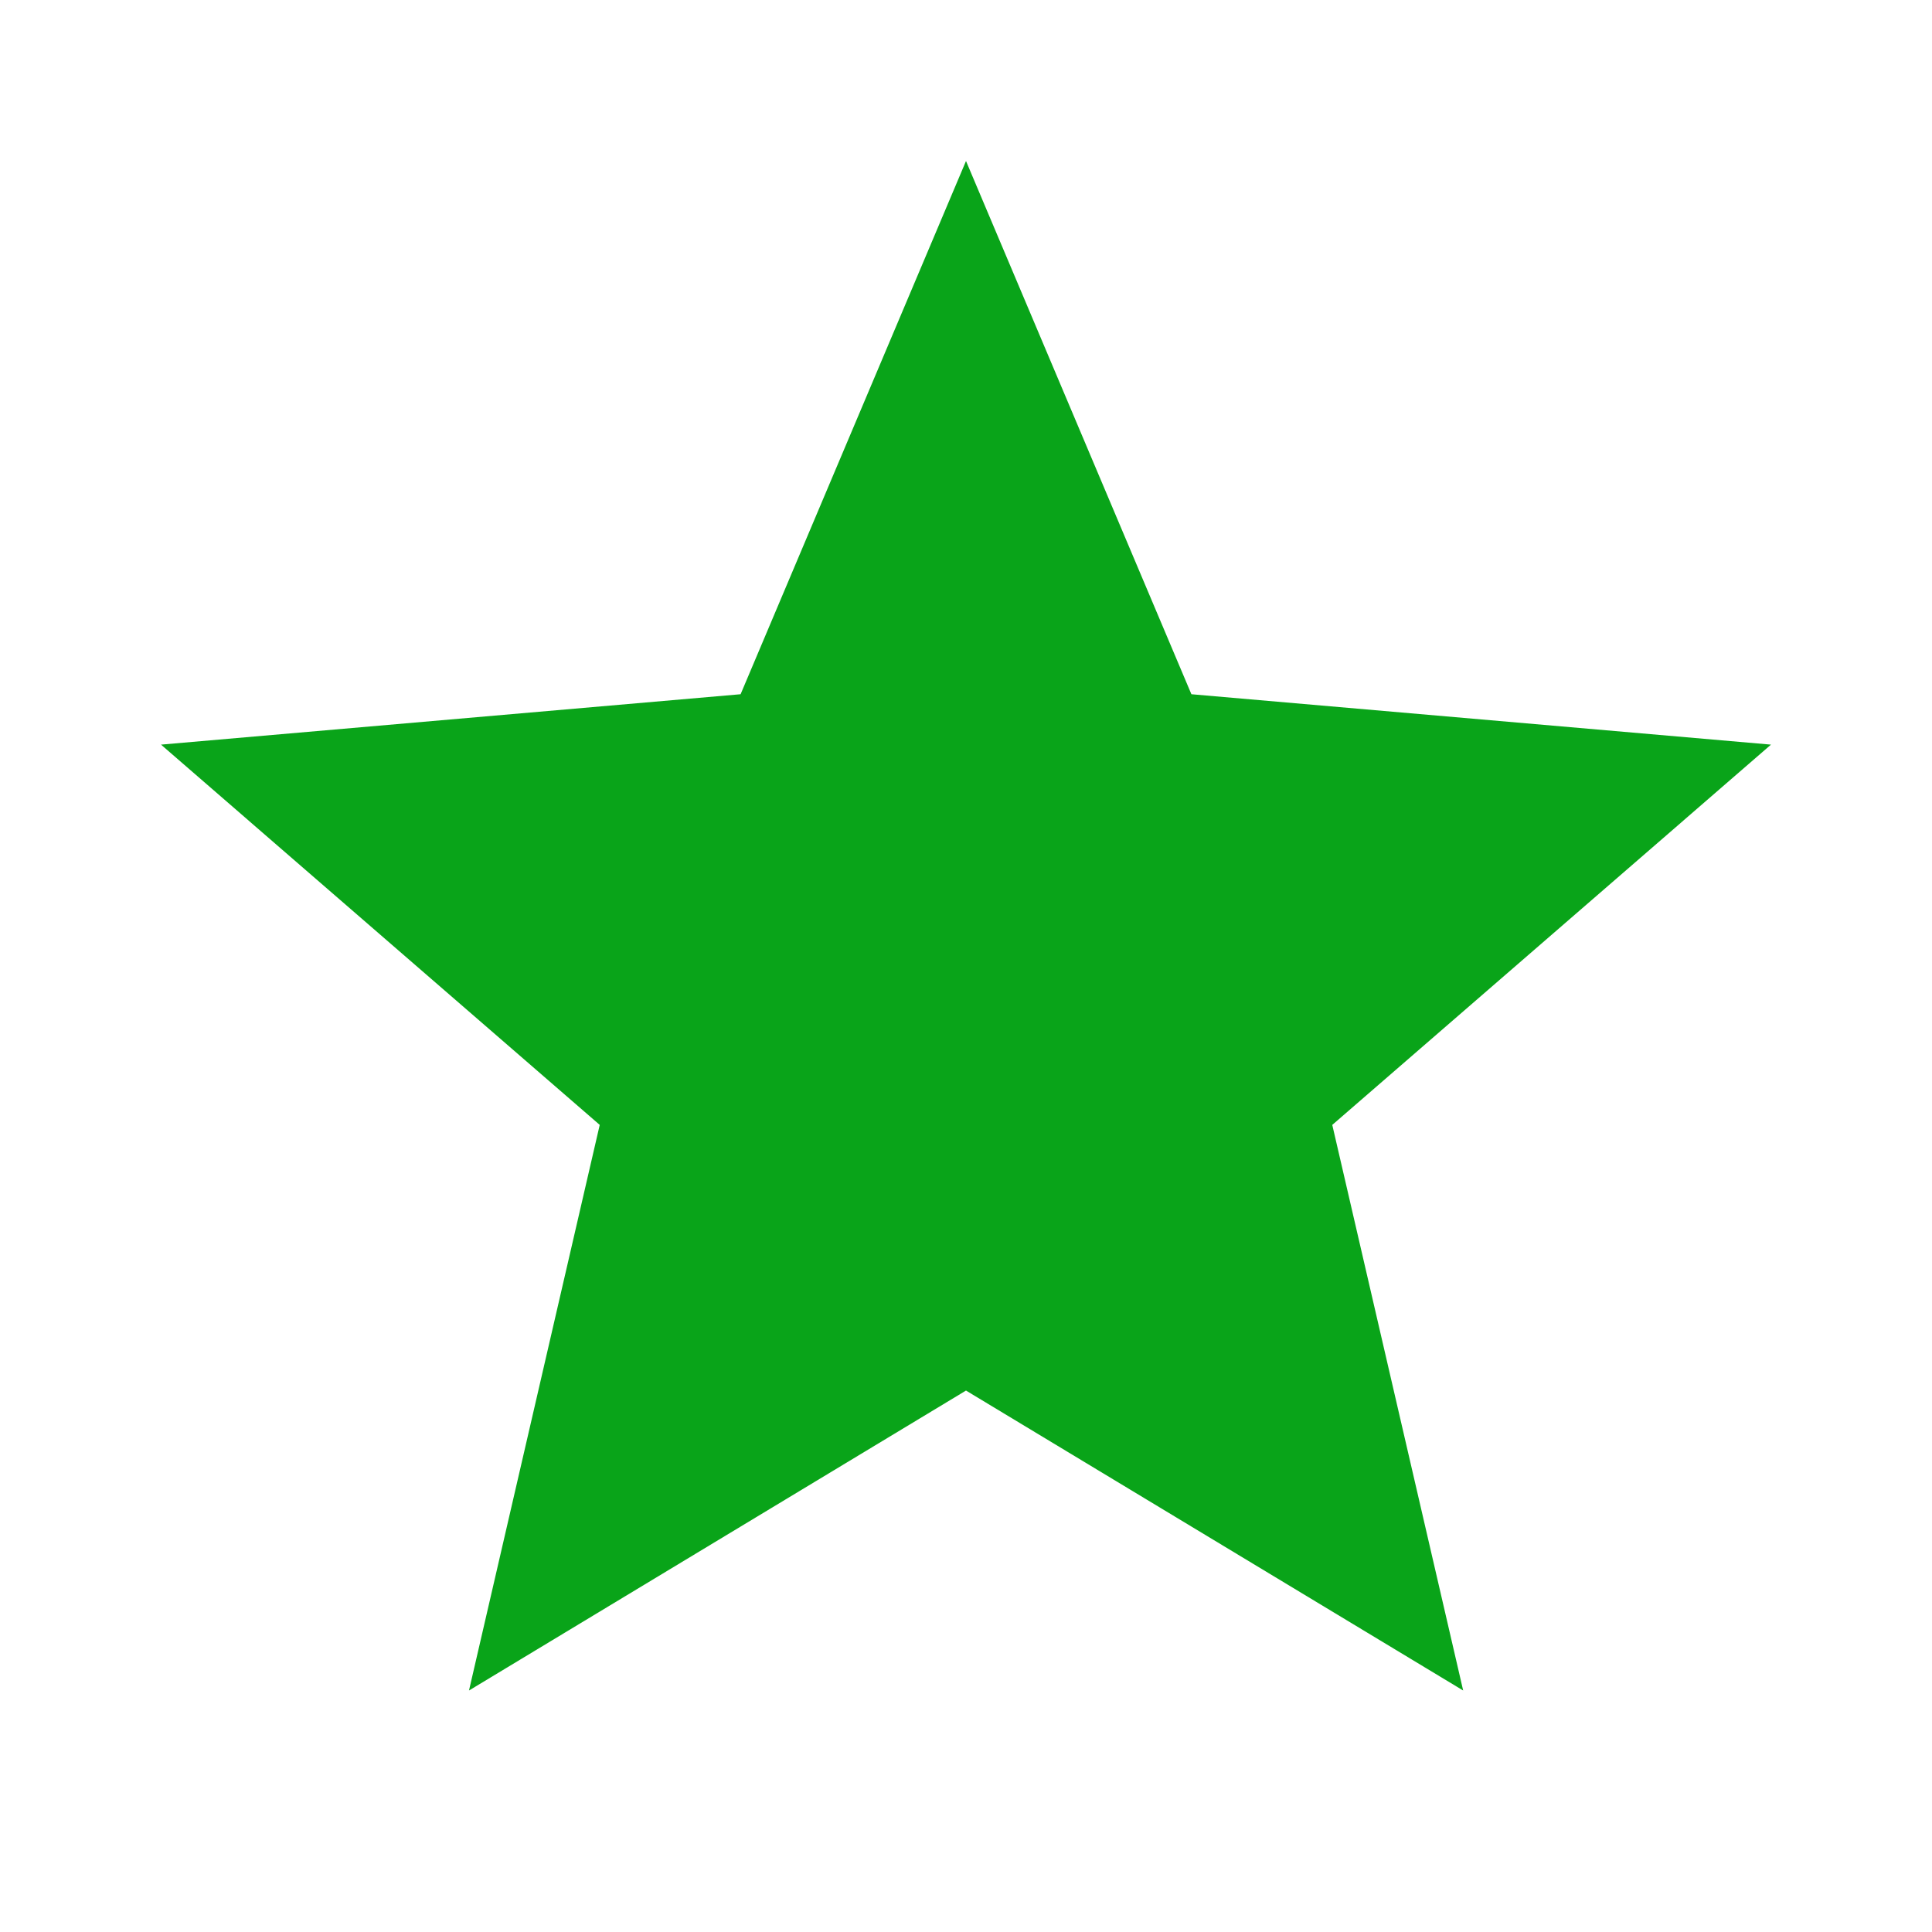
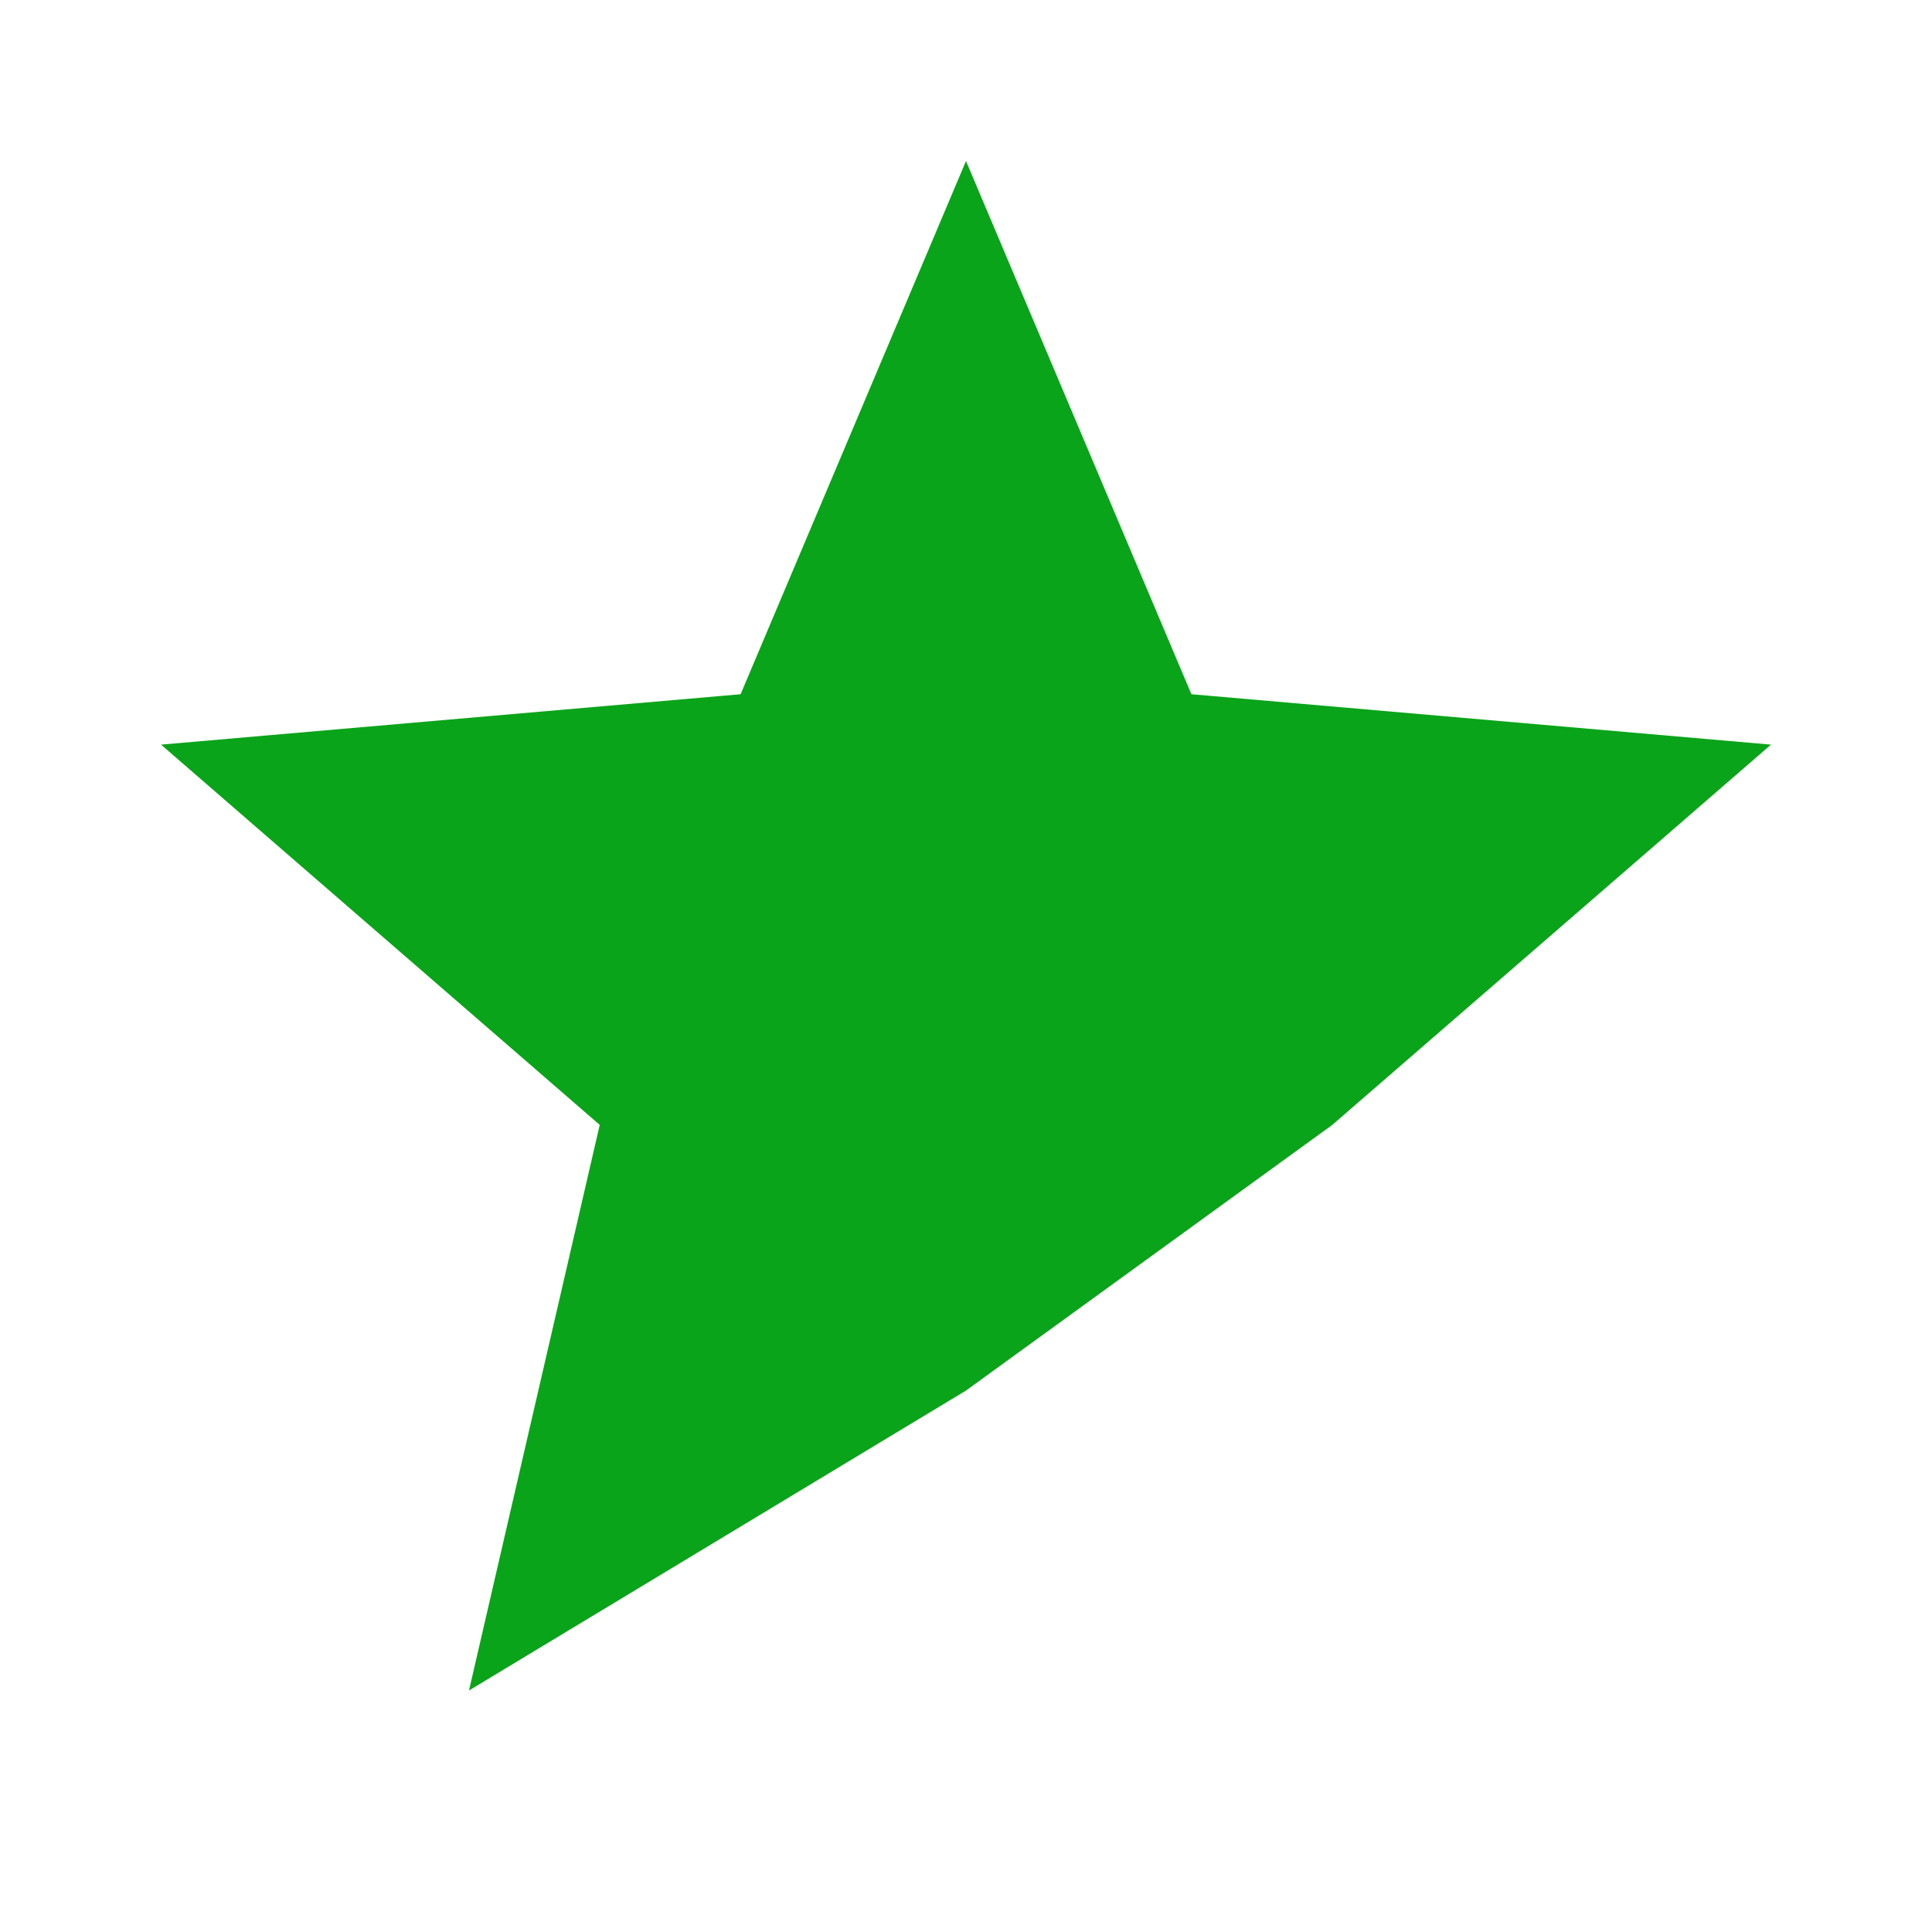
<svg xmlns="http://www.w3.org/2000/svg" width="12" height="12" viewBox="0 0 12 12" fill="none">
-   <path d="M2.913 10.5L3.725 6.987L1 4.625L4.6 4.312L6 1L7.4 4.312L11 4.625L8.275 6.987L9.088 10.5L6 8.637L2.913 10.5Z" fill="#09A419" />
+   <path d="M2.913 10.5L3.725 6.987L1 4.625L4.6 4.312L6 1L7.4 4.312L11 4.625L8.275 6.987L6 8.637L2.913 10.5Z" fill="#09A419" />
</svg>